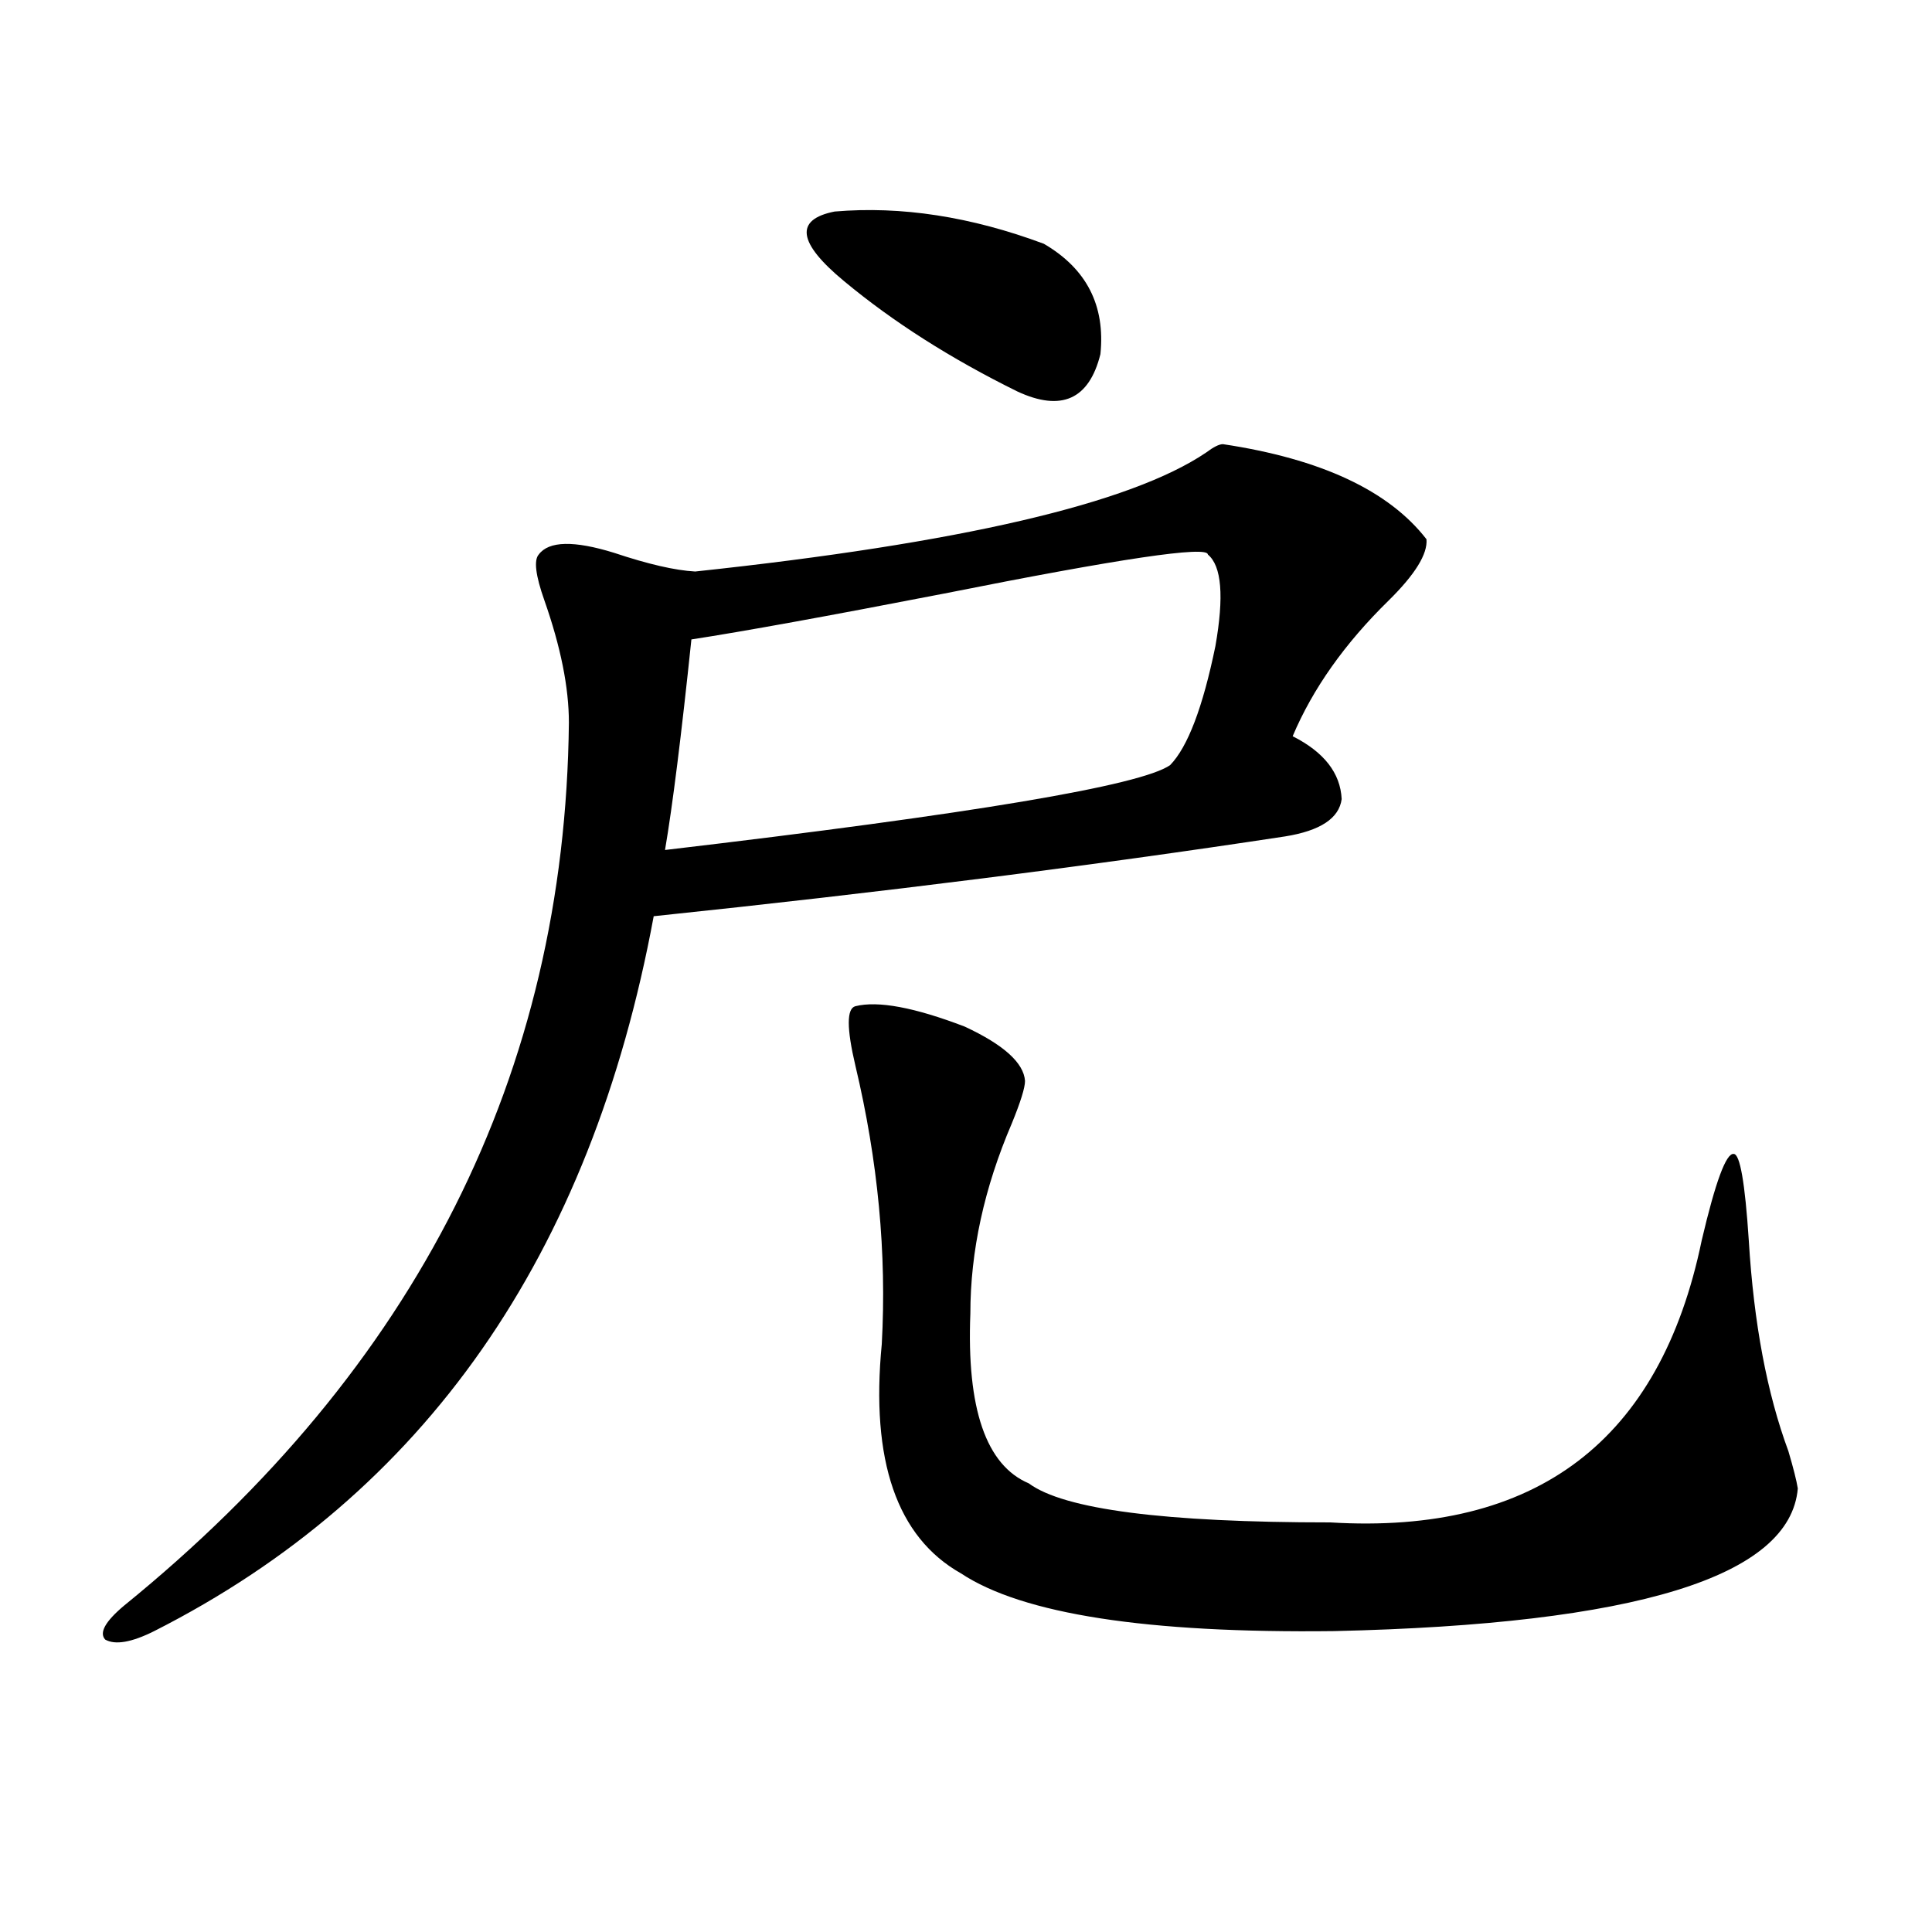
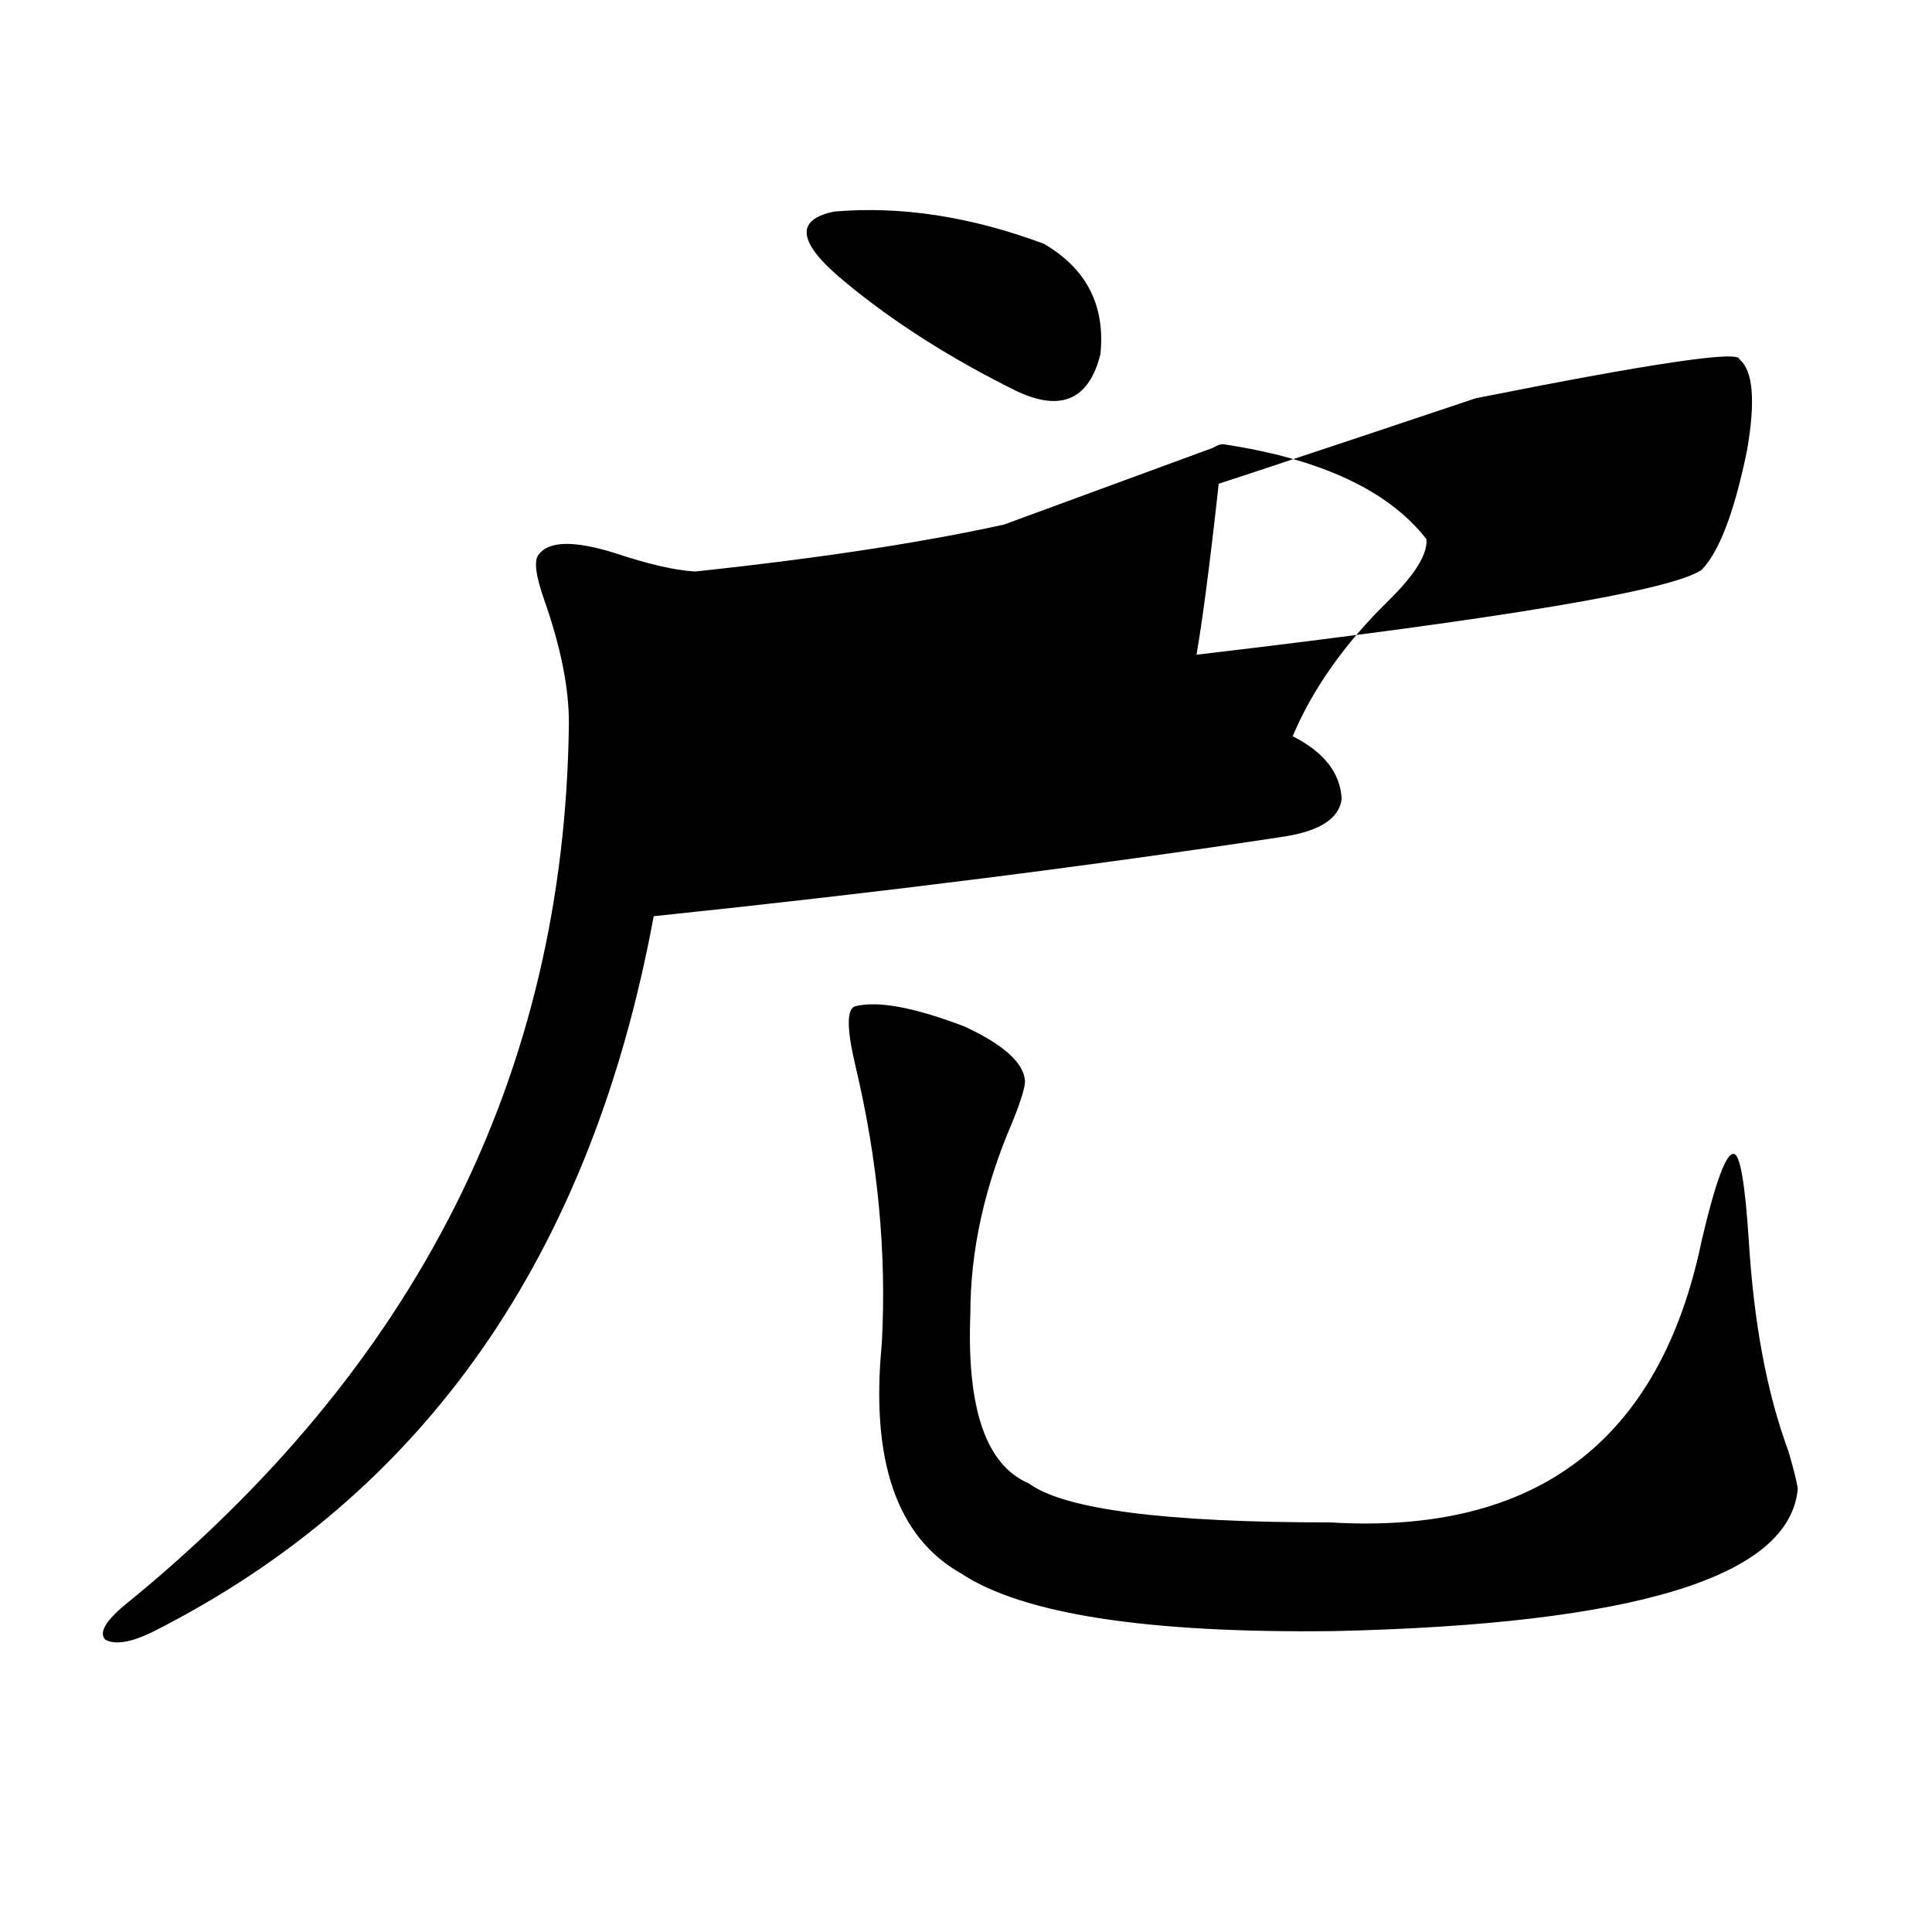
<svg xmlns="http://www.w3.org/2000/svg" version="1.1" id="图层_1" x="0px" y="0px" width="1000px" height="1000px" viewBox="0 0 1000 1000" enable-background="new 0 0 1000 1000" xml:space="preserve">
-   <path d="M632.984,229.895c50.73,7.622,85.852,24.032,105.363,49.219c0.641,7.622-5.854,18.169-19.512,31.641  c-22.773,22.274-39.358,45.703-49.755,70.313c16.25,8.212,24.71,19.048,25.365,32.52c-1.311,9.97-11.066,16.411-29.268,19.336  c-100.165,15.243-209.11,29.004-326.821,41.309c-32.529,175.781-118.701,299.13-258.53,370.02  c-11.707,5.851-20.167,7.319-25.365,4.395c-3.262-3.516,0-9.38,9.756-17.578C215.754,708.02,292.505,555.681,294.456,374.035  c0-18.155-4.237-39.249-12.683-63.281c-4.558-12.882-5.533-20.792-2.927-23.73c5.198-7.031,18.201-7.319,39.023-0.879  c17.561,5.864,31.539,9.091,41.95,9.668c137.223-14.64,225.36-35.156,264.384-61.523  C628.106,231.364,631.033,229.895,632.984,229.895z M357.869,330.969c-5.213,49.81-9.756,86.133-13.658,108.984  c159.341-18.745,246.488-33.398,261.457-43.945c9.101-9.366,16.905-29.883,23.414-61.523c4.543-25.776,3.247-41.597-3.902-47.461  c0-4.683-45.532,2.06-136.582,20.215C428.111,318.966,384.53,326.876,357.869,330.969z M540.304,126.184  c22.104,12.896,31.859,31.942,29.268,57.129c-5.854,23.442-20.167,29.883-42.926,19.336c-34.48-16.987-64.389-36.035-89.754-57.129  c-24.069-19.913-25.7-31.929-4.878-36.035C466.479,106.56,502.576,112.121,540.304,126.184z M442.745,520.813  c11.707-2.925,30.563,0.591,56.584,10.547c20.152,9.38,30.563,18.759,31.219,28.125c0,3.516-2.286,10.849-6.829,21.973  c-14.313,33.398-21.463,66.22-21.463,98.438c-1.951,49.219,8.125,78.524,30.243,87.891C550.7,781.271,602.741,788,688.593,788  c106.659,6.454,170.728-42.188,192.19-145.898c7.149-30.46,12.683-45.401,16.585-44.824c3.247,0,5.854,14.941,7.805,44.824  c2.592,42.778,9.421,79.102,20.487,108.984c2.592,8.789,4.223,15.243,4.878,19.336c-3.902,45.703-83.9,70.313-239.994,73.828  c-96.918,1.167-161.307-8.789-193.166-29.883c-33.17-18.745-46.828-58.296-40.975-118.652c2.592-46.87-1.951-94.922-13.658-144.141  C438.188,532.238,438.188,521.993,442.745,520.813z" />
+   <path d="M632.984,229.895c50.73,7.622,85.852,24.032,105.363,49.219c0.641,7.622-5.854,18.169-19.512,31.641  c-22.773,22.274-39.358,45.703-49.755,70.313c16.25,8.212,24.71,19.048,25.365,32.52c-1.311,9.97-11.066,16.411-29.268,19.336  c-100.165,15.243-209.11,29.004-326.821,41.309c-32.529,175.781-118.701,299.13-258.53,370.02  c-11.707,5.851-20.167,7.319-25.365,4.395c-3.262-3.516,0-9.38,9.756-17.578C215.754,708.02,292.505,555.681,294.456,374.035  c0-18.155-4.237-39.249-12.683-63.281c-4.558-12.882-5.533-20.792-2.927-23.73c5.198-7.031,18.201-7.319,39.023-0.879  c17.561,5.864,31.539,9.091,41.95,9.668c137.223-14.64,225.36-35.156,264.384-61.523  C628.106,231.364,631.033,229.895,632.984,229.895z c-5.213,49.81-9.756,86.133-13.658,108.984  c159.341-18.745,246.488-33.398,261.457-43.945c9.101-9.366,16.905-29.883,23.414-61.523c4.543-25.776,3.247-41.597-3.902-47.461  c0-4.683-45.532,2.06-136.582,20.215C428.111,318.966,384.53,326.876,357.869,330.969z M540.304,126.184  c22.104,12.896,31.859,31.942,29.268,57.129c-5.854,23.442-20.167,29.883-42.926,19.336c-34.48-16.987-64.389-36.035-89.754-57.129  c-24.069-19.913-25.7-31.929-4.878-36.035C466.479,106.56,502.576,112.121,540.304,126.184z M442.745,520.813  c11.707-2.925,30.563,0.591,56.584,10.547c20.152,9.38,30.563,18.759,31.219,28.125c0,3.516-2.286,10.849-6.829,21.973  c-14.313,33.398-21.463,66.22-21.463,98.438c-1.951,49.219,8.125,78.524,30.243,87.891C550.7,781.271,602.741,788,688.593,788  c106.659,6.454,170.728-42.188,192.19-145.898c7.149-30.46,12.683-45.401,16.585-44.824c3.247,0,5.854,14.941,7.805,44.824  c2.592,42.778,9.421,79.102,20.487,108.984c2.592,8.789,4.223,15.243,4.878,19.336c-3.902,45.703-83.9,70.313-239.994,73.828  c-96.918,1.167-161.307-8.789-193.166-29.883c-33.17-18.745-46.828-58.296-40.975-118.652c2.592-46.87-1.951-94.922-13.658-144.141  C438.188,532.238,438.188,521.993,442.745,520.813z" />
</svg>